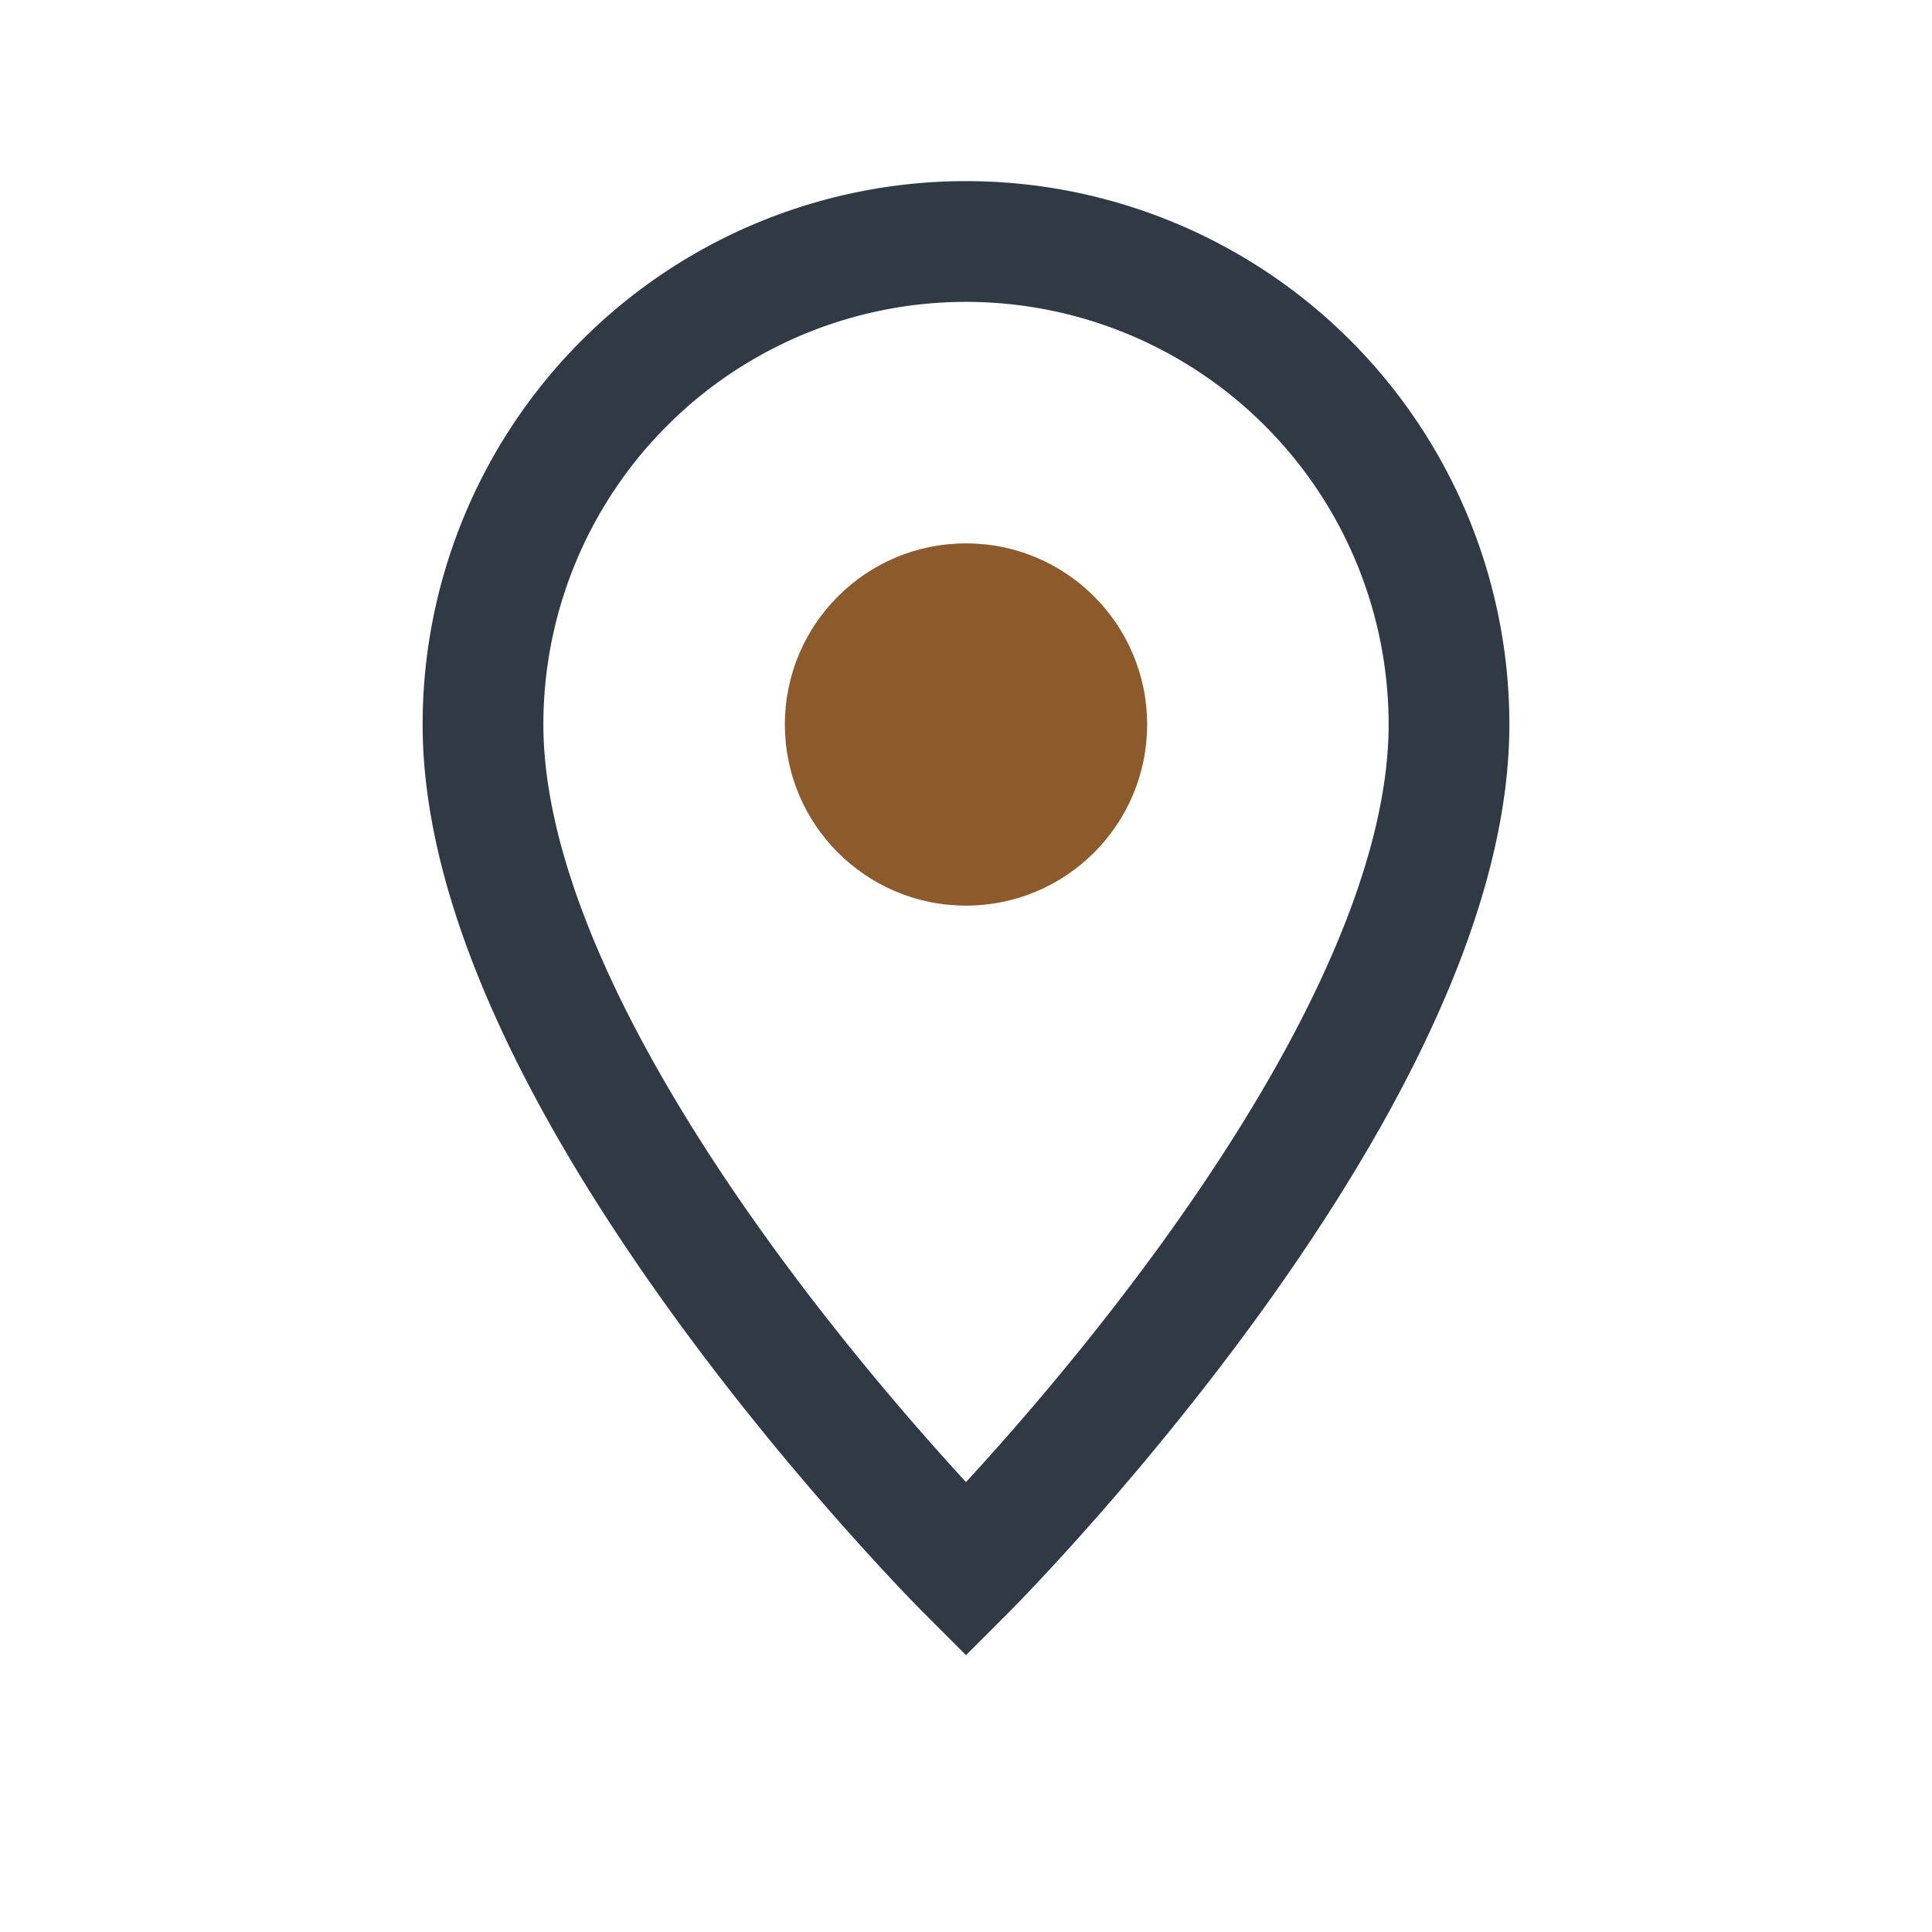
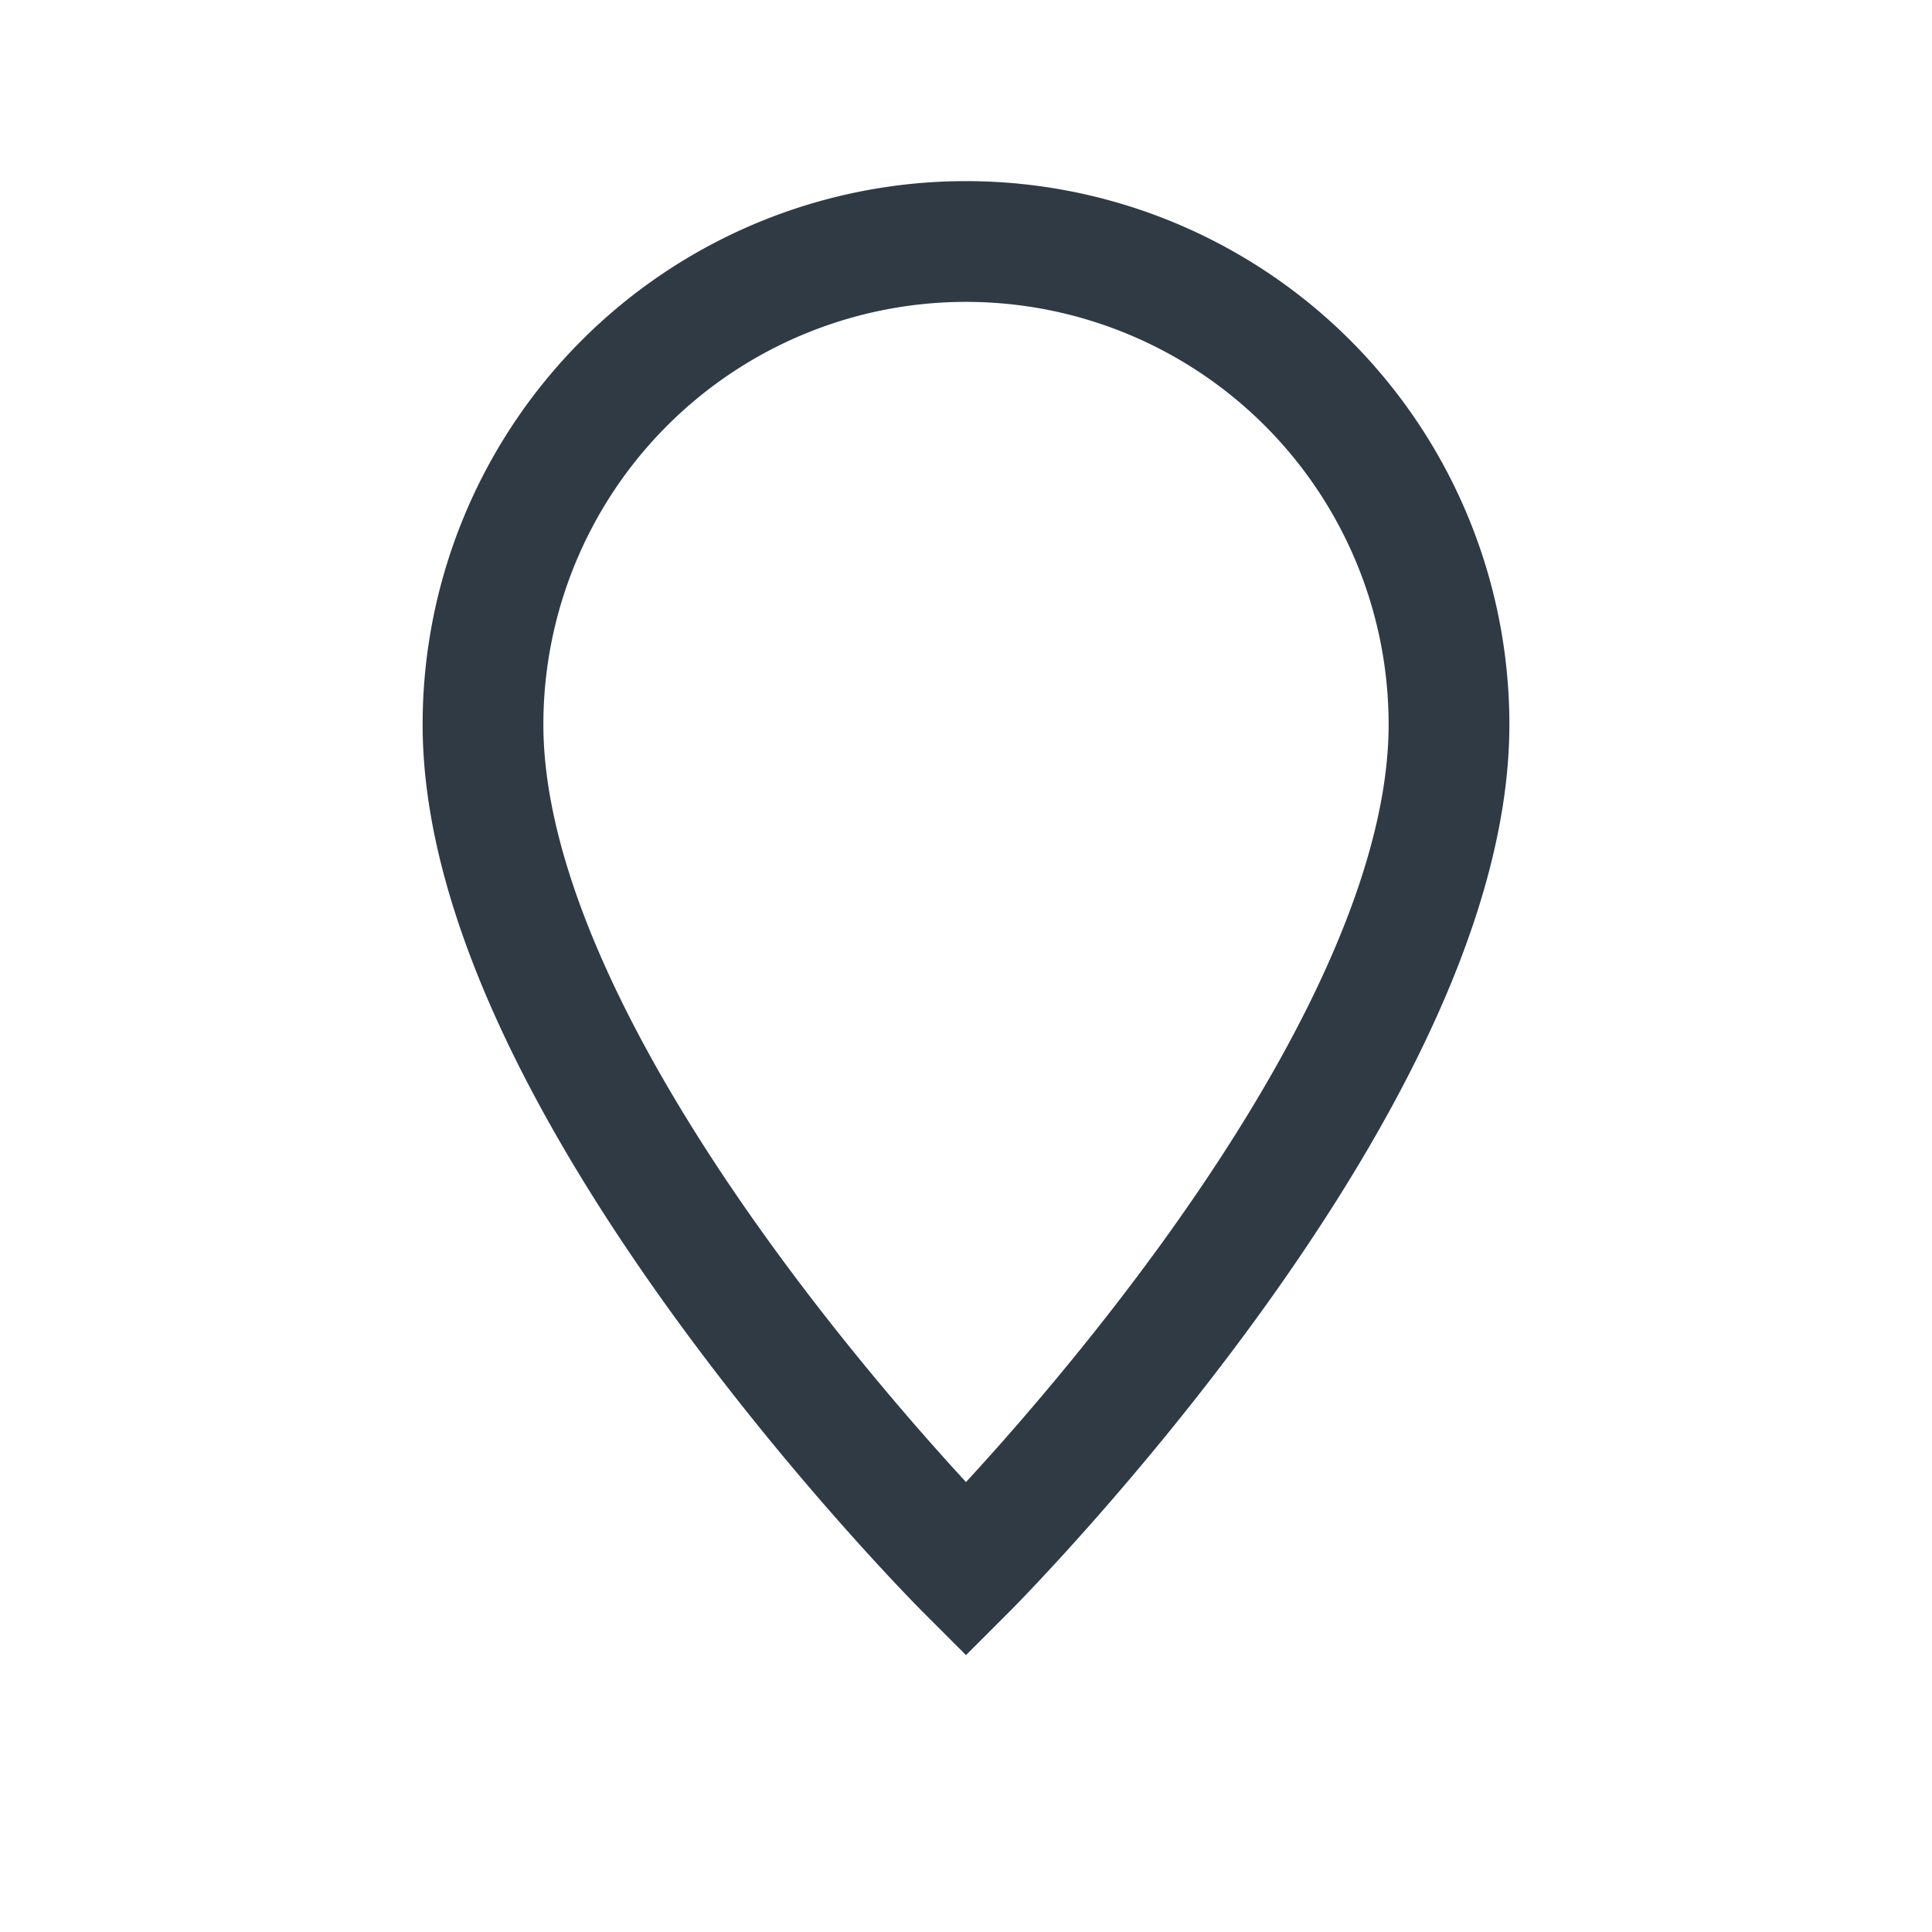
<svg xmlns="http://www.w3.org/2000/svg" width="32" height="32" viewBox="0 0 32 32">
  <path fill="none" stroke="#2F3A45" stroke-width="2" d="M16 4a8 8 0 0 0-8 8c0 6 8 14 8 14s8-8 8-14a8 8 0 0 0-8-8z" />
-   <circle cx="16" cy="12" r="3" fill="#8C5A2B" />
</svg>